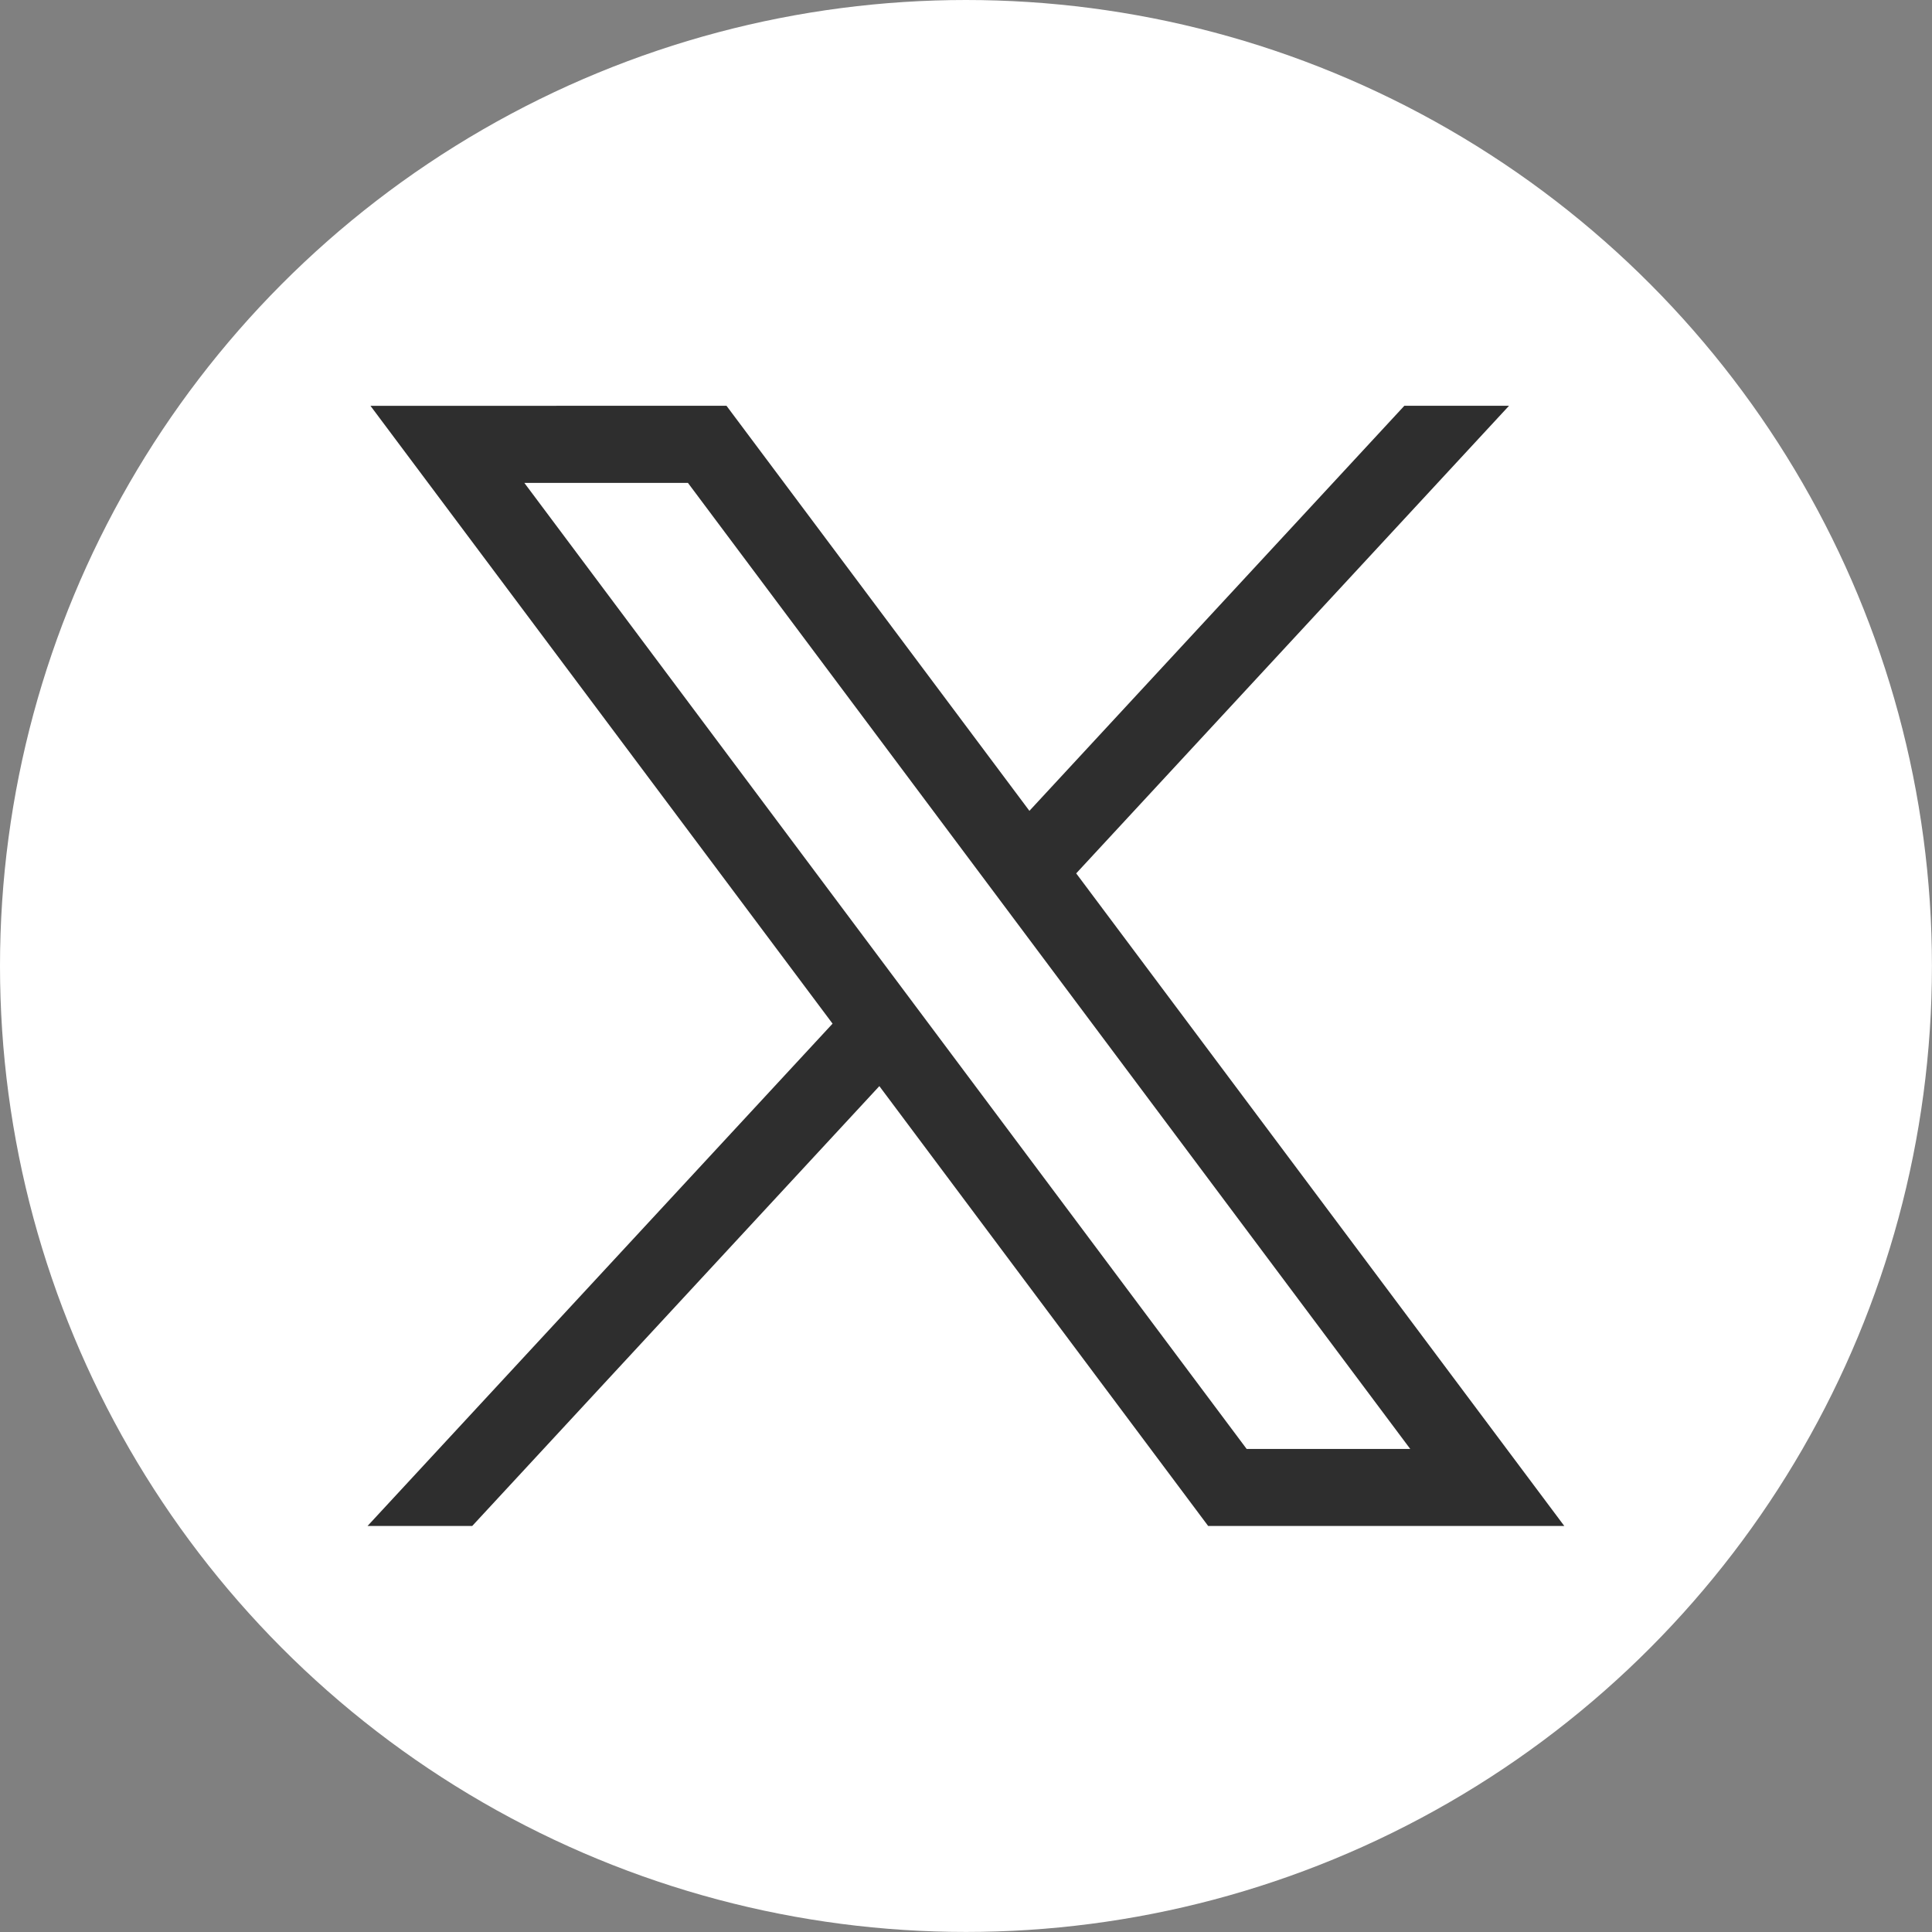
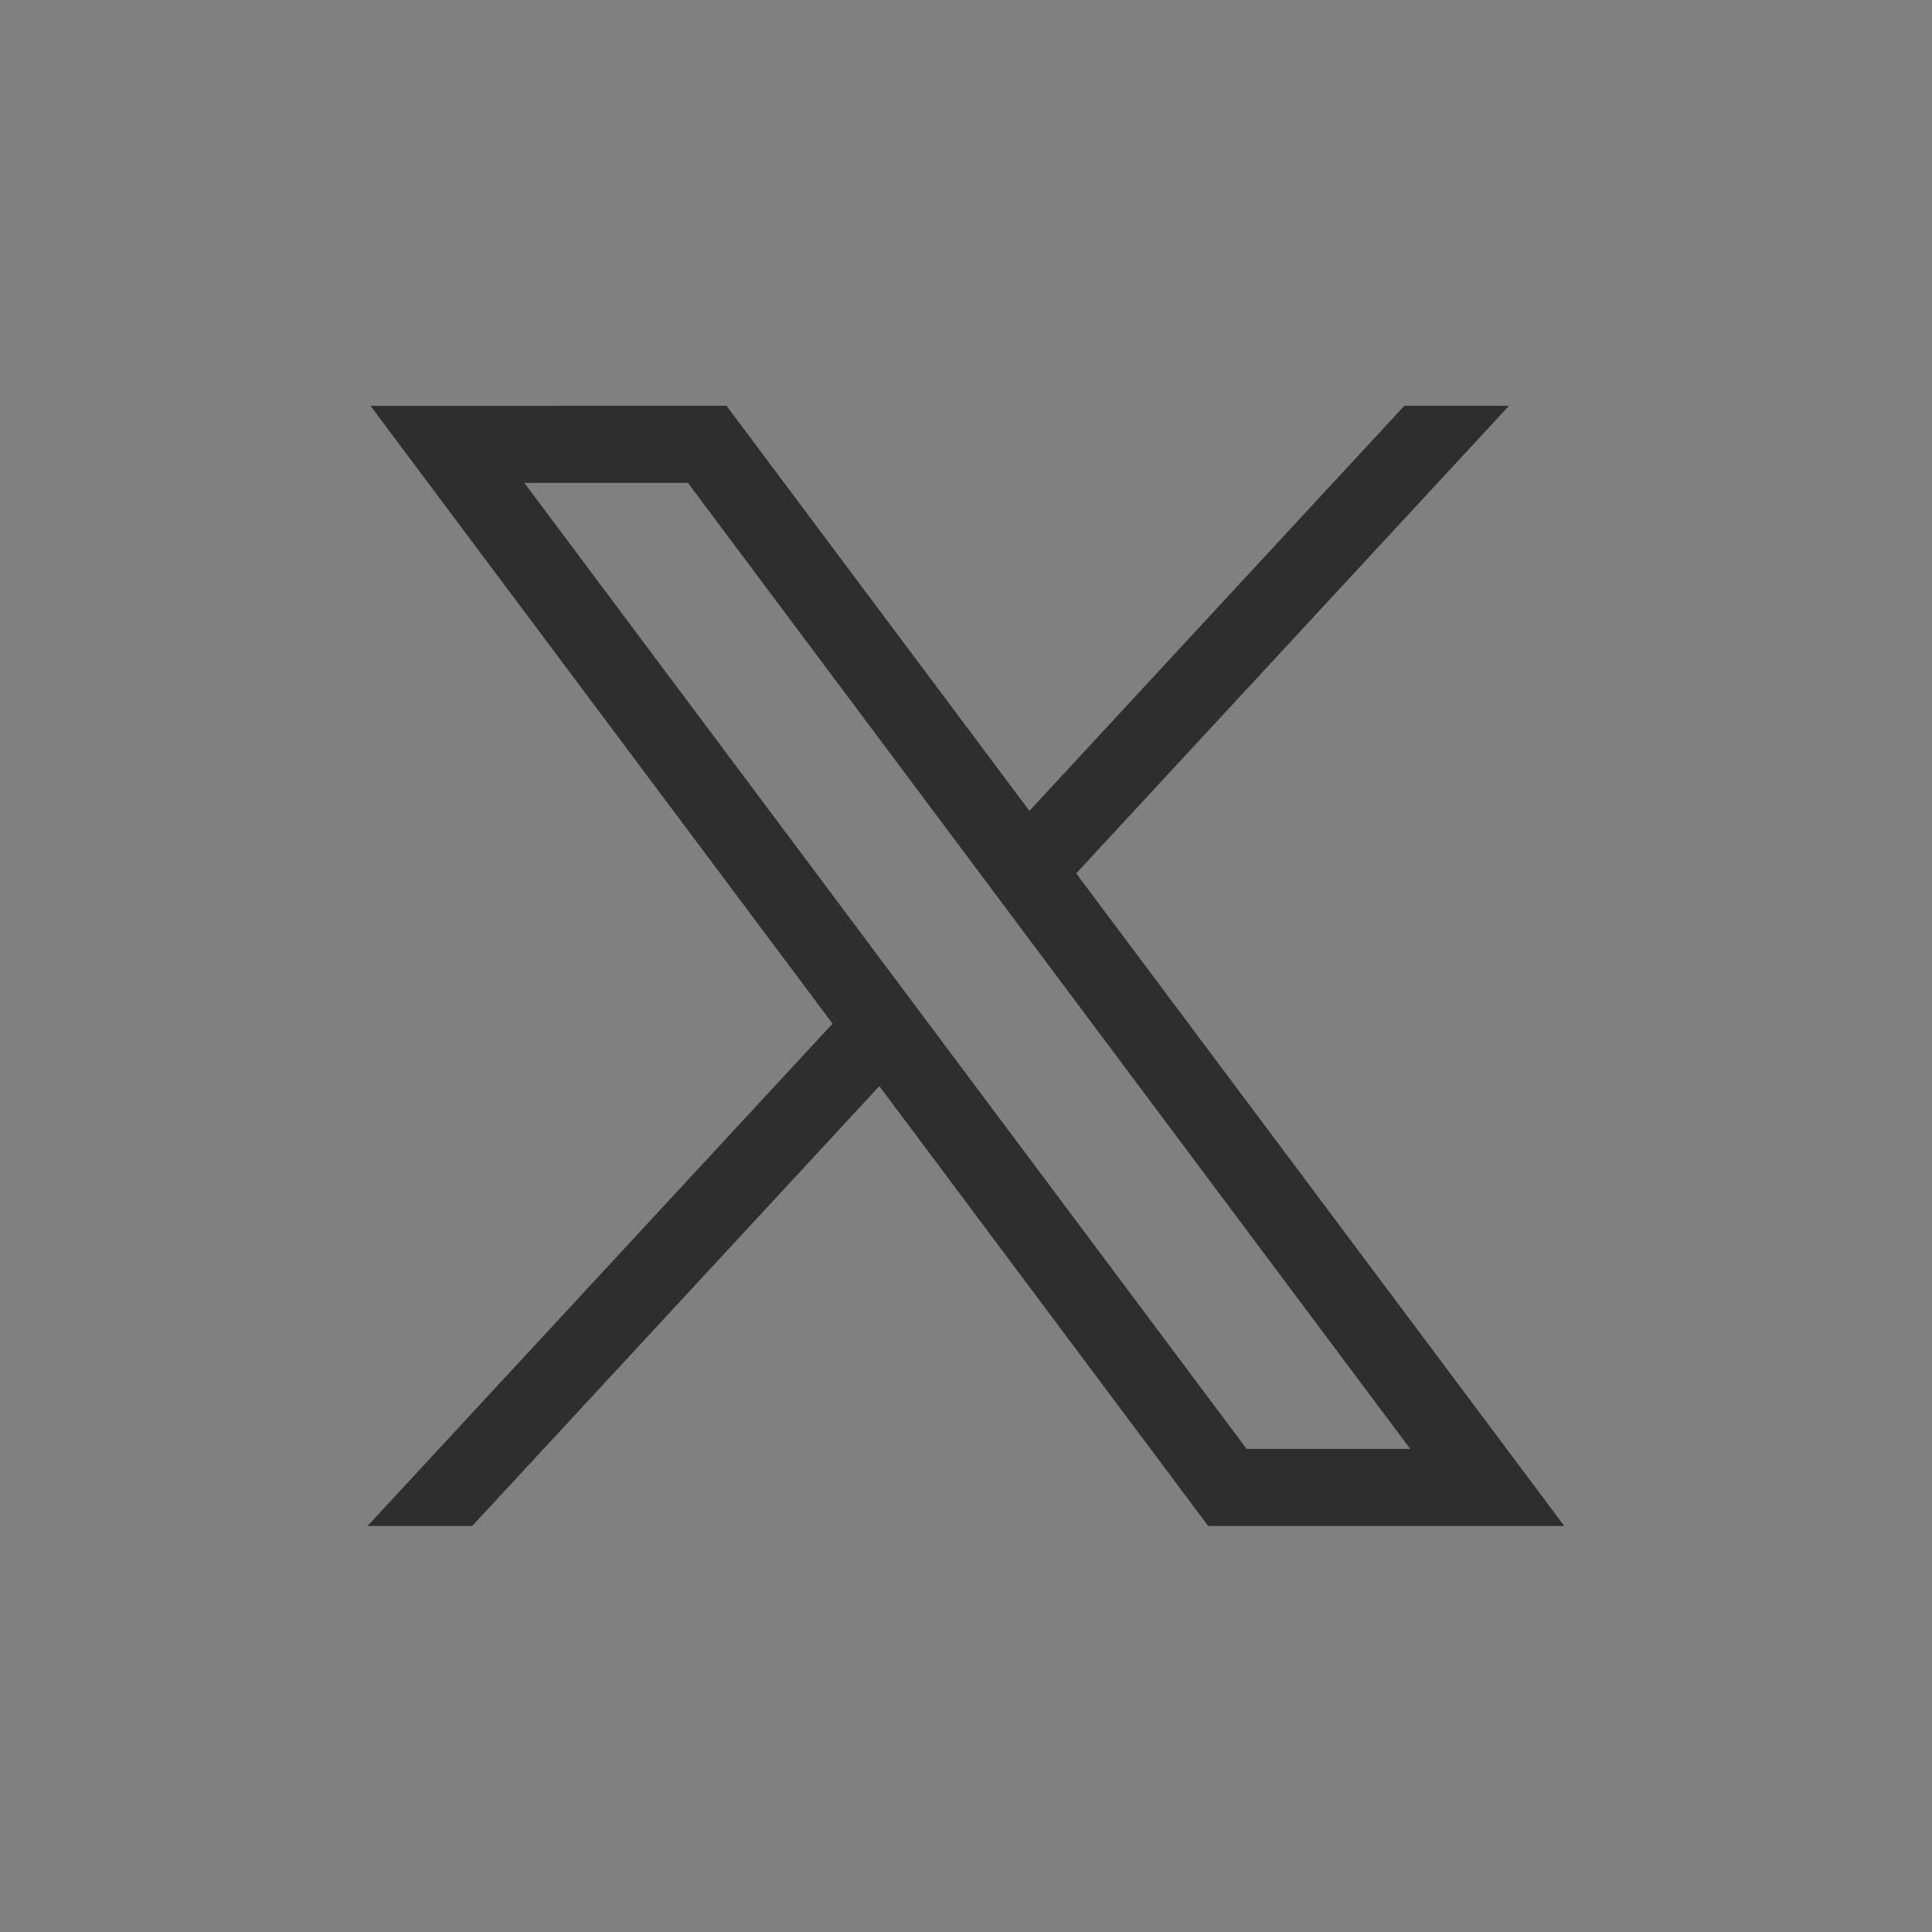
<svg xmlns="http://www.w3.org/2000/svg" id="social-x-icon" width="35.843" height="35.843" viewBox="0 0 35.843 35.843">
  <rect x="0" y="0" width="35.843" height="35.843" fill="#808080" stroke="none" />
-   <circle id="Ellipse_132" data-name="Ellipse 132" cx="17.921" cy="17.921" r="17.921" fill="#fff" />
  <g id="layer1" transform="translate(6.819 7.529)">
    <path id="path1009" d="M483.994,356.79l8.573,11.462-8.627,9.319h1.942l7.553-8.16,6.1,8.16h6.607l-9.055-12.107,8.03-8.675h-1.942l-6.956,7.515-5.62-7.515Zm2.855,1.43h3.035l13.4,17.922h-3.035Z" transform="translate(-483.94 -356.79)" fill="#2e2e2e" />
  </g>
</svg>